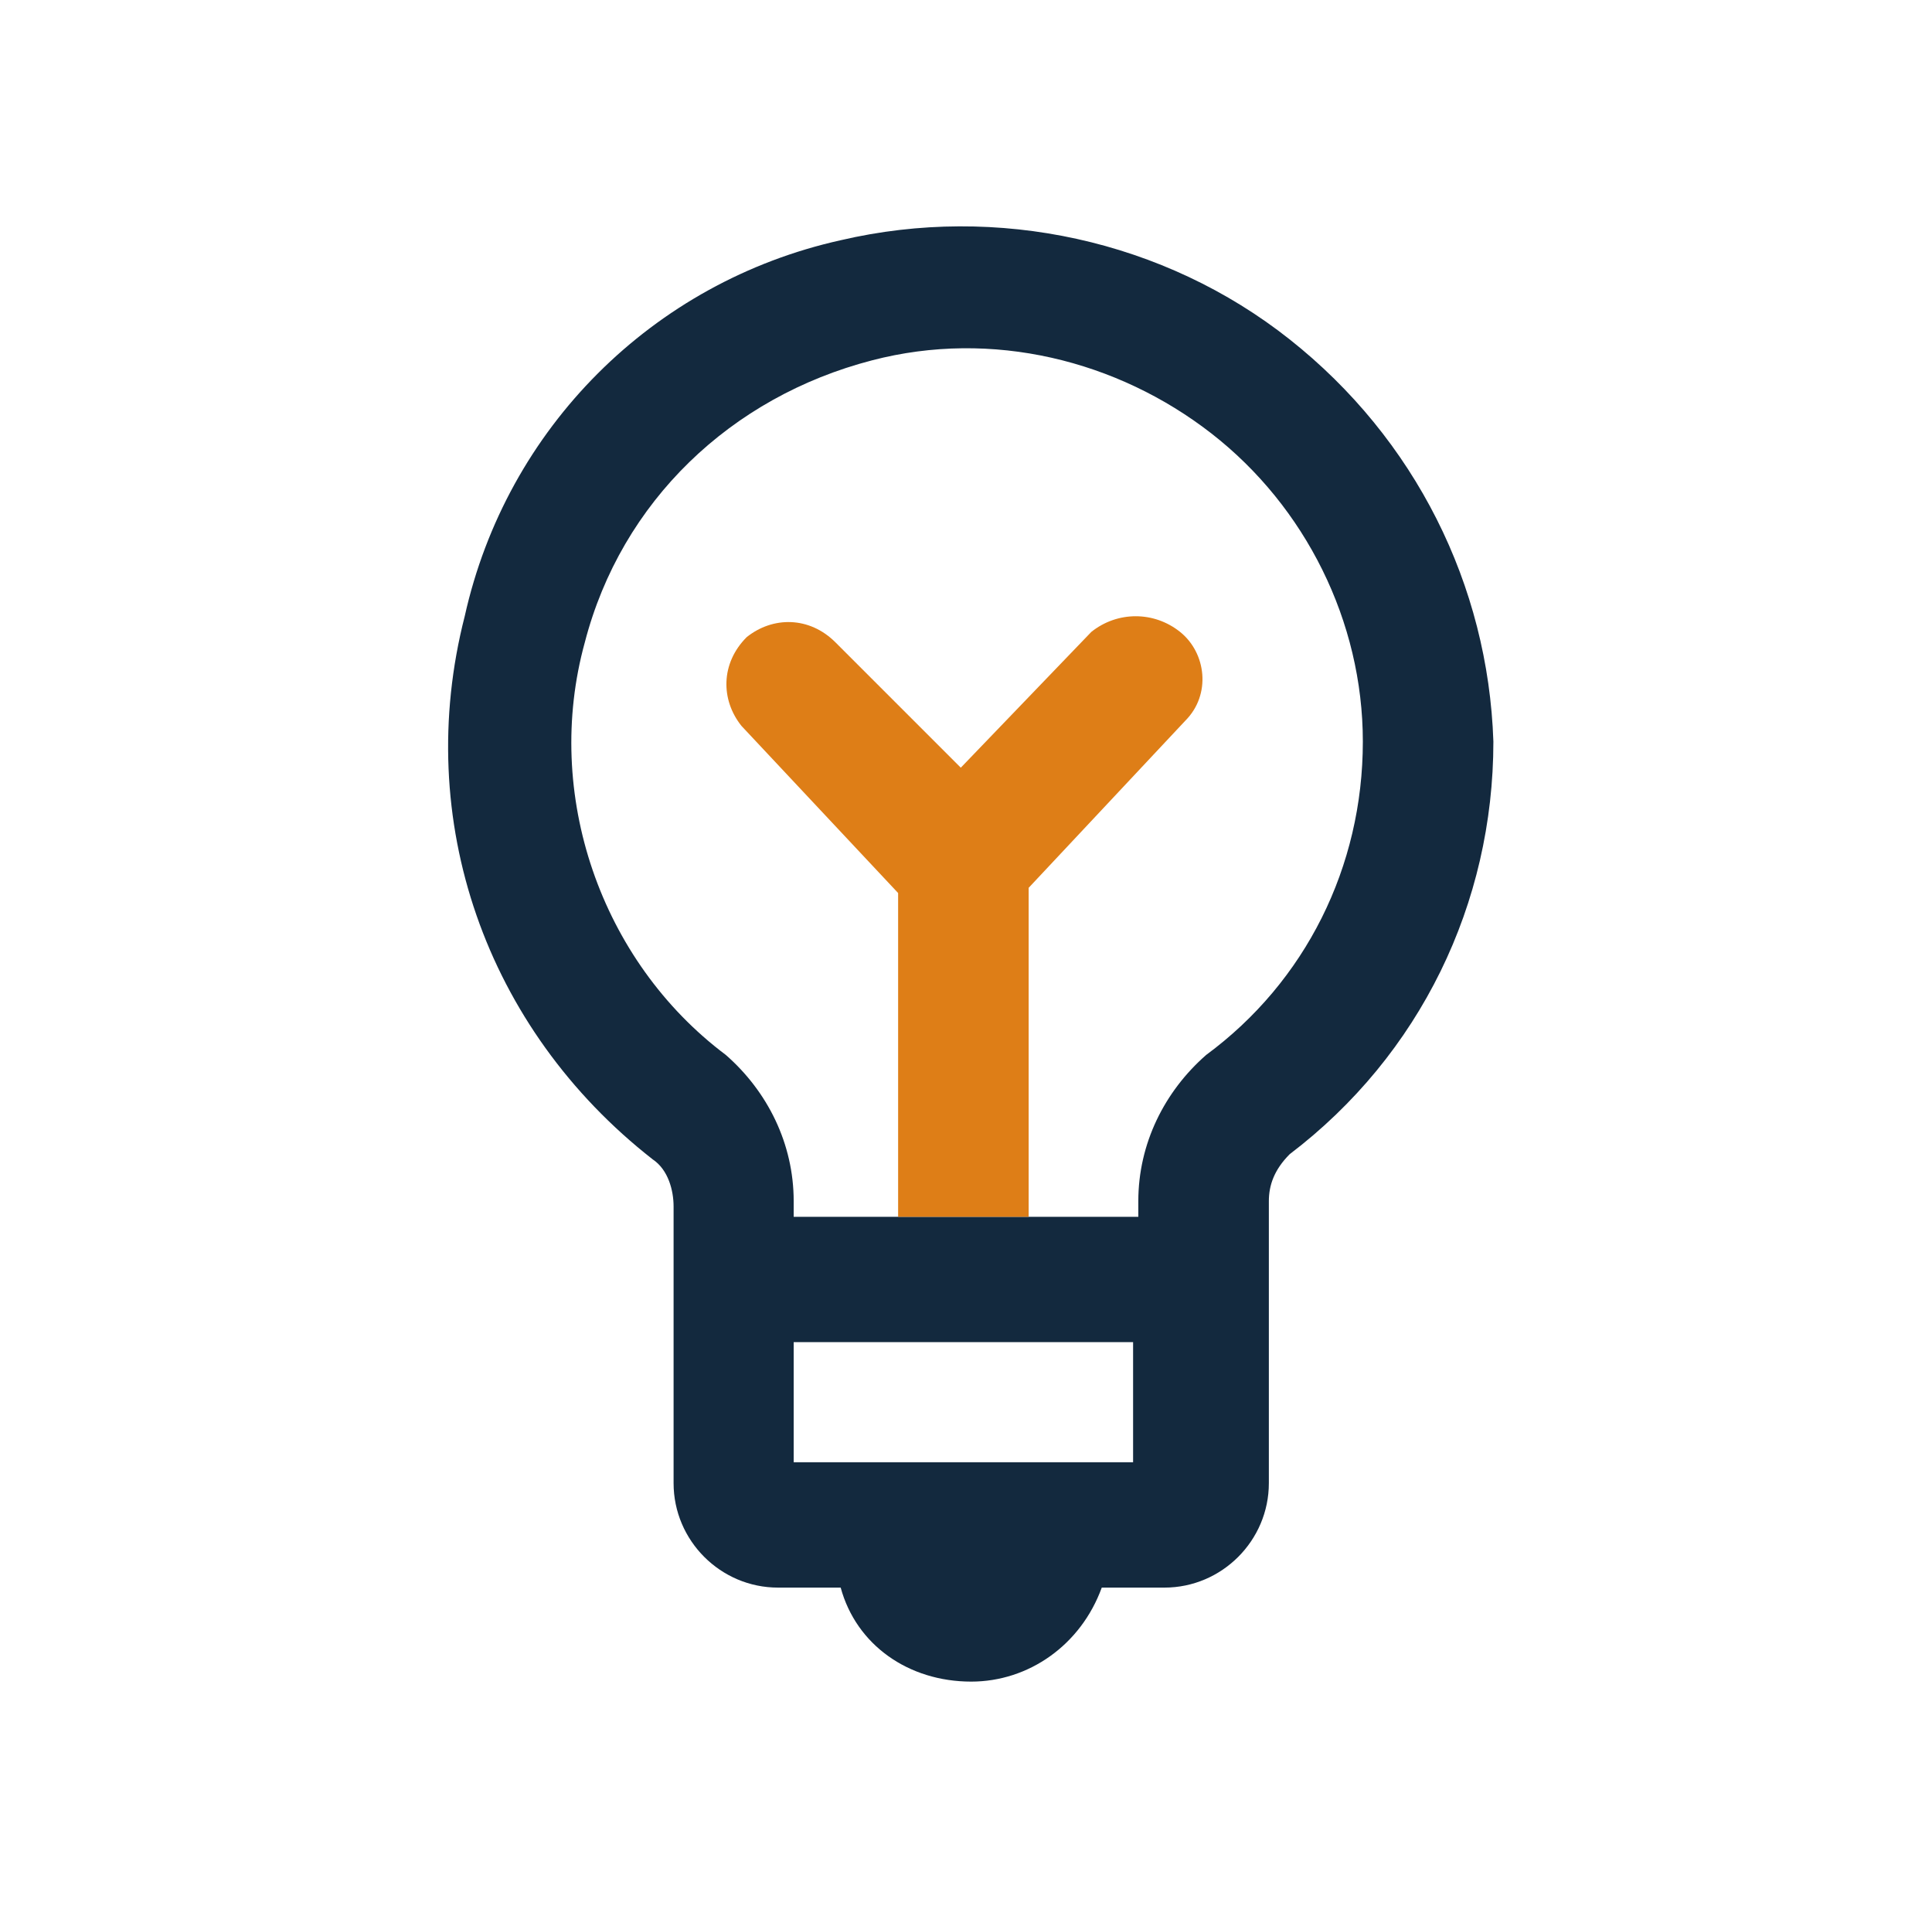
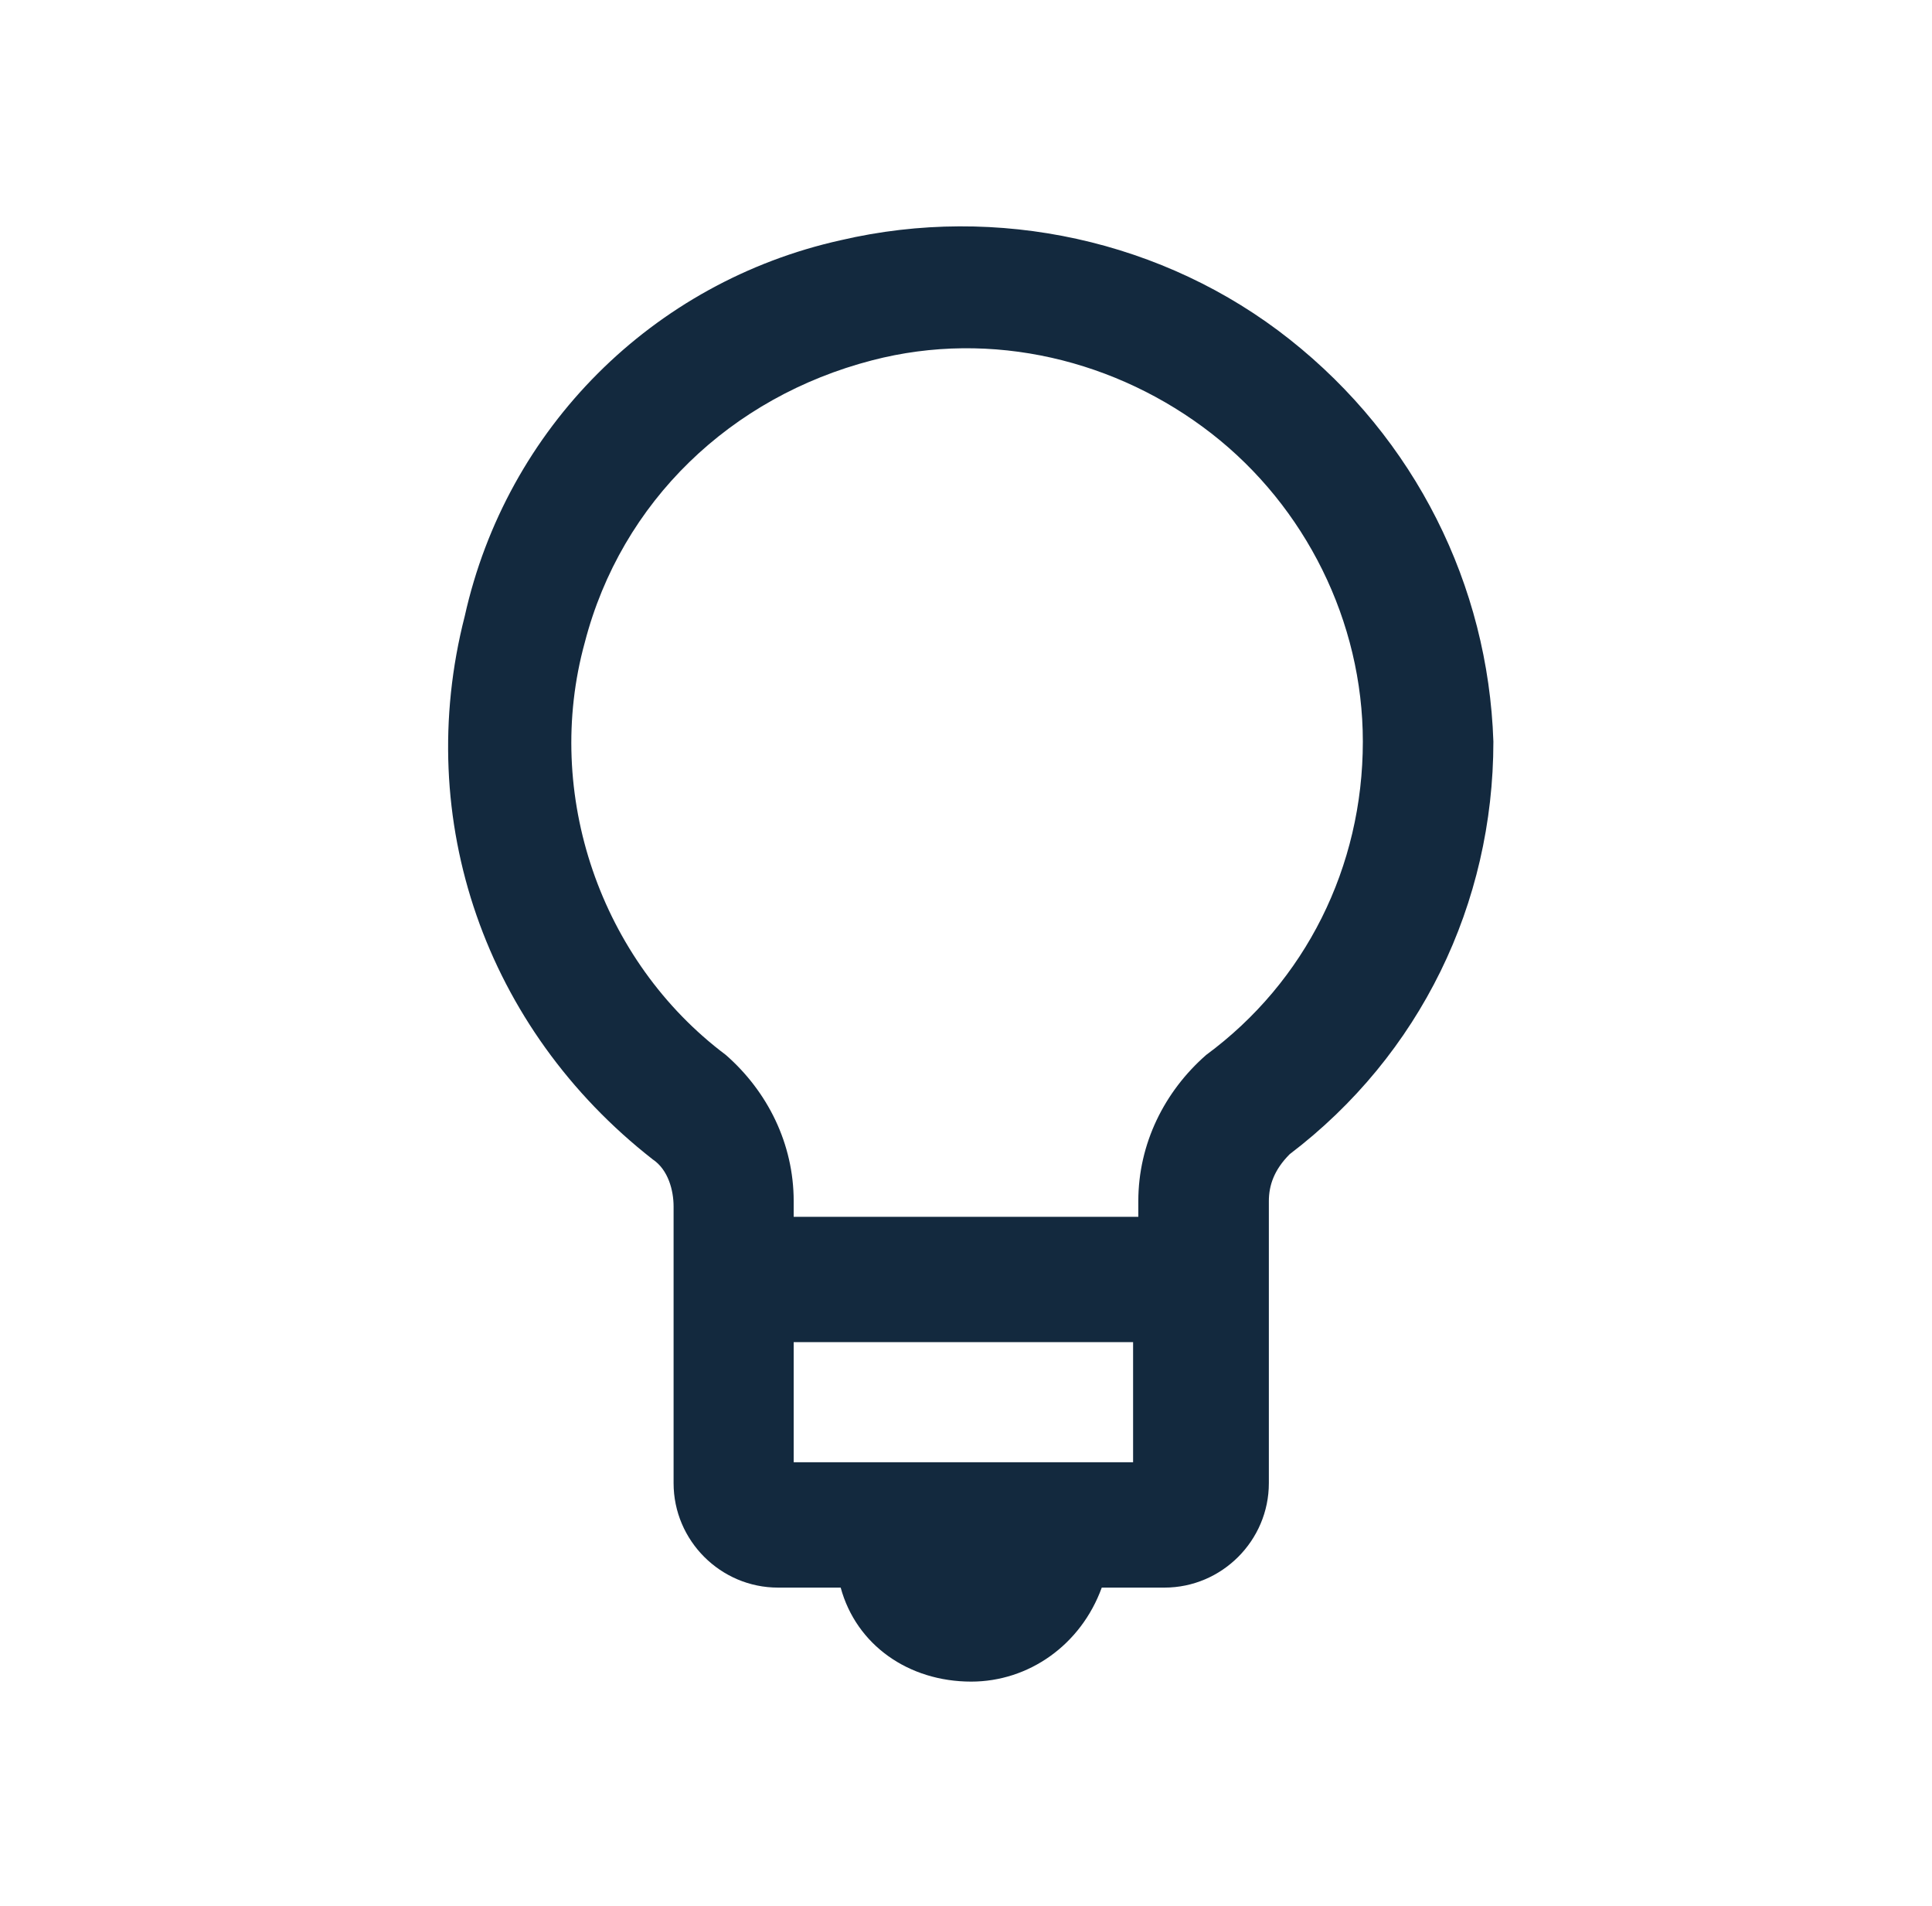
<svg xmlns="http://www.w3.org/2000/svg" version="1.1" id="Calque_1" x="0px" y="0px" viewBox="0 0 37 36.5" style="enable-background:new 0 0 37 36.5;" xml:space="preserve">
  <style type="text/css">
	.st0{fill:#13293E;}
	.st1{fill:#DE7E17;}
</style>
  <g id="Groupe_24">
    <path id="Tracé_51" class="st0" d="M24.7,6.5c-2.4-1.9-5.6-2.6-8.6-1.9c-3.6,0.8-6.4,3.6-7.2,7.2c-1,3.9,0.4,7.9,3.6,10.4   c0.3,0.2,0.4,0.6,0.4,0.9v5.3c0,1.1,0.9,2,2,2h1.2c0.3,1.1,1.3,1.8,2.5,1.8c1.1,0,2.1-0.7,2.5-1.8h1.2c1.1,0,2-0.9,2-2V23   c0-0.3,0.1-0.6,0.4-0.9c2.5-1.9,3.9-4.8,3.9-7.9C28.5,11.2,27.1,8.4,24.7,6.5L24.7,6.5z M15.2,25.7h6.5V28h-6.5V25.7z M17.3,23.3   h-2.1v-0.3c0-1.1-0.5-2.1-1.3-2.8c-2.4-1.8-3.5-5-2.7-7.9c0.7-2.7,2.8-4.7,5.5-5.4c2.3-0.6,4.7,0,6.5,1.4c1.8,1.4,2.9,3.6,2.9,5.9   c0,2.4-1.1,4.6-3,6l0,0c-0.8,0.7-1.3,1.7-1.3,2.8v0.3L17.3,23.3L17.3,23.3z" />
-     <path id="Tracé_57" class="st1" d="M19.7,23.3v-6.3l3-3.2c0.5-0.5,0.4-1.3-0.1-1.7c-0.5-0.4-1.2-0.4-1.7,0l-2.5,2.6L16,12.3   c-0.5-0.5-1.2-0.5-1.7-0.1c-0.5,0.5-0.5,1.2-0.1,1.7c0,0,0,0,0,0l3,3.2v6.2" />
  </g>
</svg>